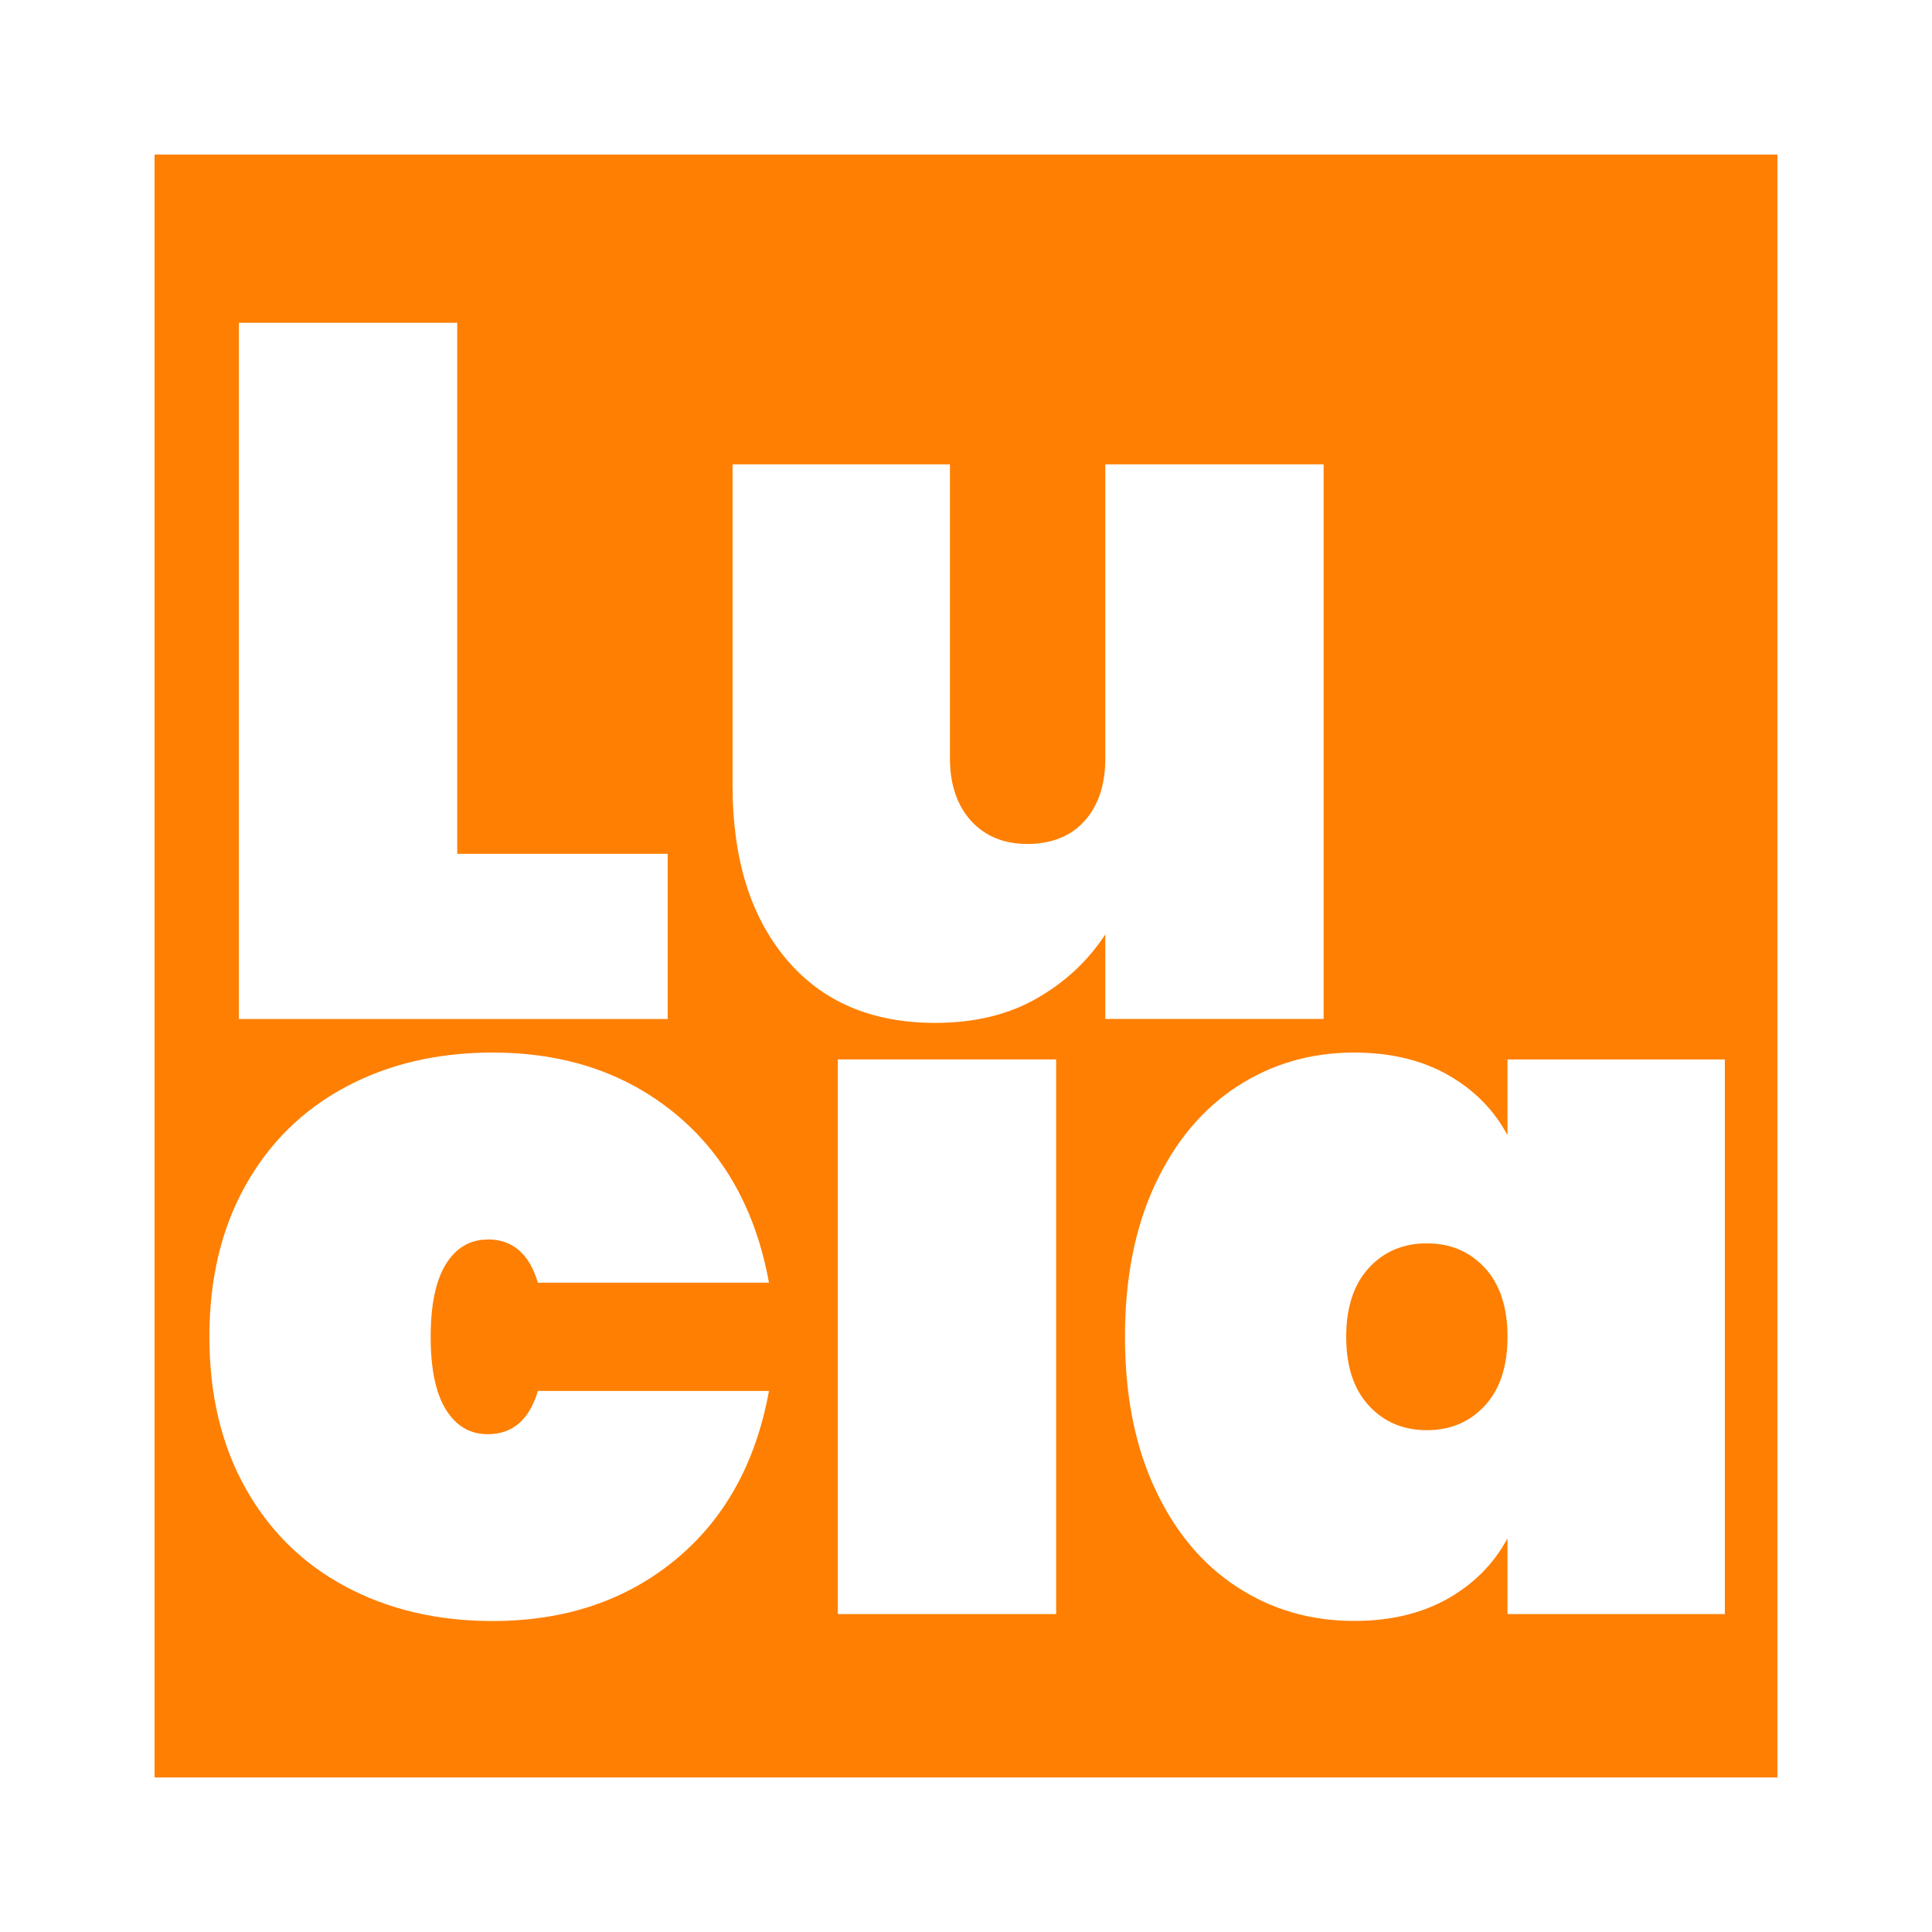
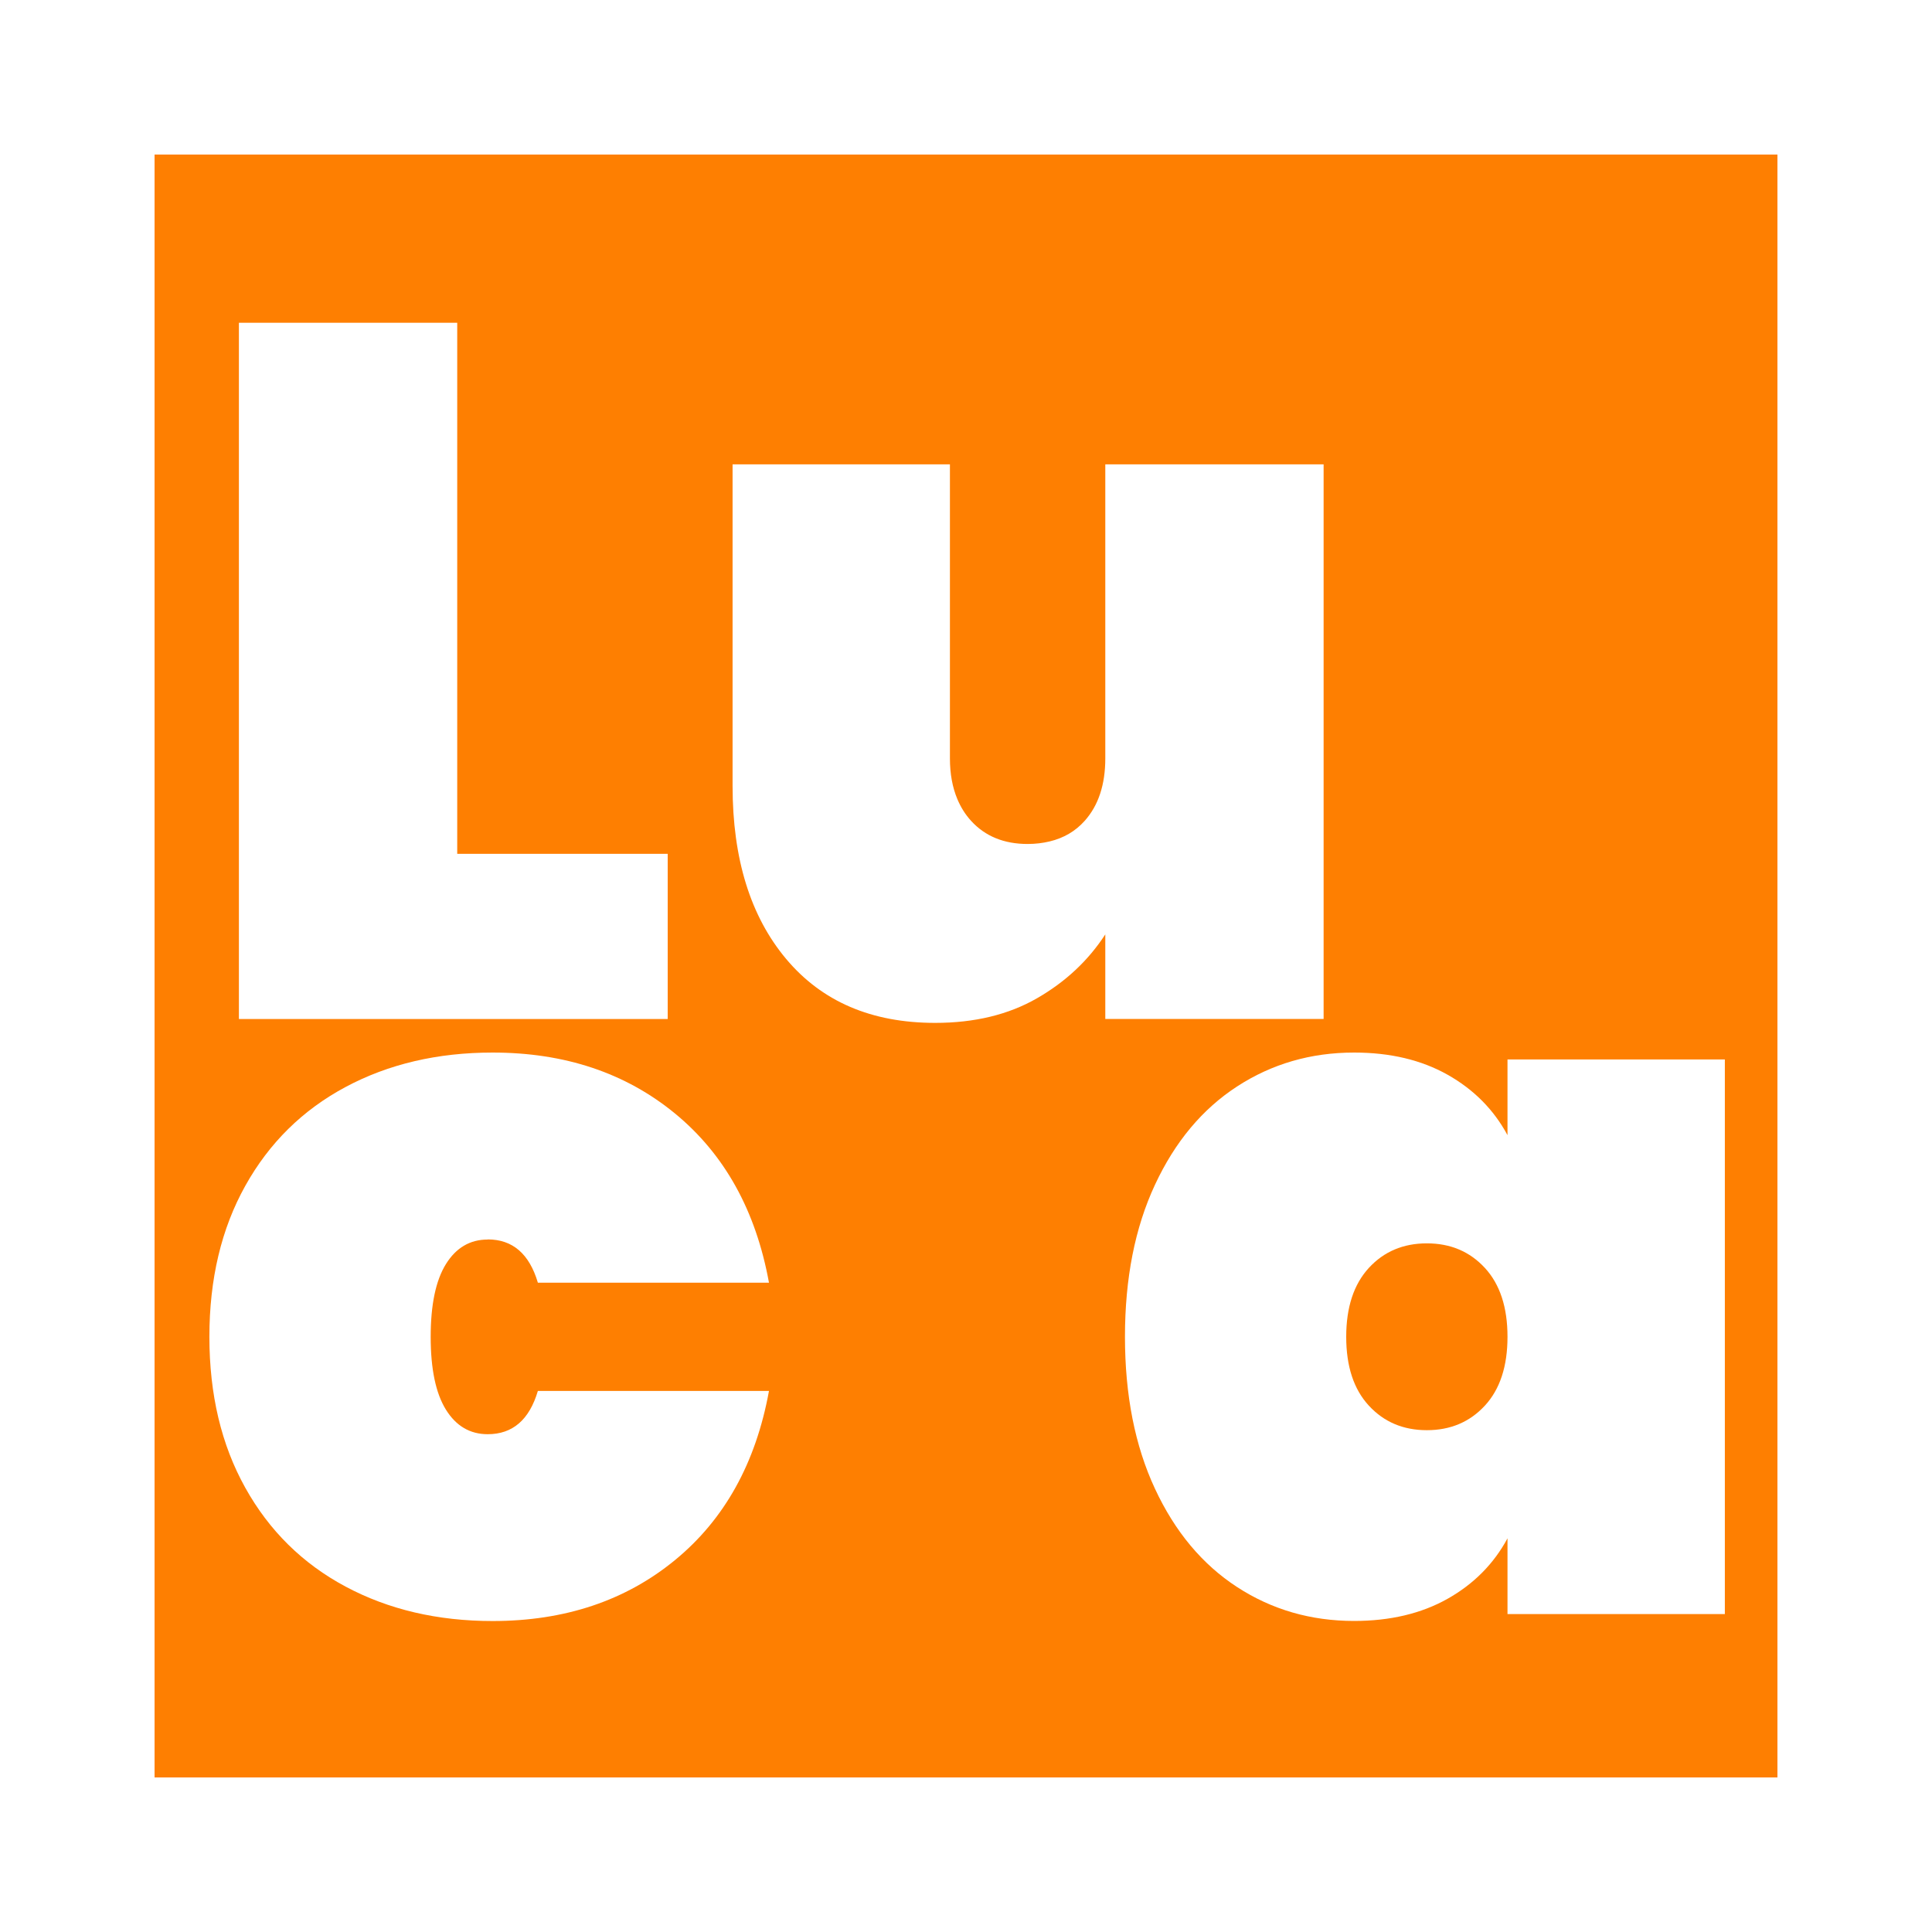
<svg xmlns="http://www.w3.org/2000/svg" viewBox="0 0 500 500" data-name="Capa 2" id="Capa_2">
  <defs>
    <style>
      .cls-1 {
        fill: #fff;
      }

      .cls-1, .cls-2 {
        stroke-width: 0px;
      }

      .cls-2 {
        fill: #fe7f01;
      }
    </style>
  </defs>
  <g data-name="Capa 1" id="Capa_1-2">
    <rect height="500" width="500" class="cls-1" />
    <rect height="420" width="420" y="40" x="40" class="cls-2" />
    <g>
      <polygon points="172.8 220.97 118.33 220.97 118.33 83.53 61.83 83.53 61.83 263.72 172.8 263.72 172.8 220.97" class="cls-1" />
      <path d="M342.55,263.72V120.18h-56.5v76.1c0,6.79-1.78,12.18-5.34,16.16-2.4,2.69-5.43,4.45-9.06,5.32-1.76.42-3.65.66-5.7.66-6.11,0-10.99-1.99-14.63-5.98-1.5-1.64-2.67-3.52-3.56-5.64-1.27-3.03-1.92-6.53-1.92-10.53v-76.1h-56.25v83.22c0,18.83,4.62,33.77,13.87,44.79,9.25,11.03,22.1,16.54,38.56,16.54,10.18,0,18.96-2.12,26.34-6.36,7.38-4.24,13.27-9.75,17.69-16.54v21.89h56.5Z" class="cls-1" />
      <path d="M126.22,320.76c6.45,0,10.77,3.73,12.98,11.2h59.81c-3.4-18.66-11.5-33.25-24.31-43.78-12.81-10.52-28.55-15.78-47.21-15.78-14.25,0-26.94,2.97-38.05,8.91-11.11,5.94-19.77,14.47-25.96,25.58-6.2,11.11-9.29,24.14-9.29,39.07s3.09,27.96,9.29,39.07c6.19,11.11,14.84,19.64,25.96,25.58,11.11,5.94,23.8,8.91,38.05,8.91,18.66,0,34.4-5.26,47.21-15.78,12.81-10.52,20.91-25.11,24.31-43.77h-59.81c-2.21,7.47-6.53,11.2-12.98,11.2-4.58,0-8.19-2.12-10.82-6.36-2.63-4.24-3.94-10.52-3.94-18.83s1.31-14.59,3.94-18.83c2.63-4.24,6.24-6.36,10.82-6.36Z" class="cls-1" />
-       <rect height="143.54" width="56.5" y="274.18" x="216.83" class="cls-1" />
      <path d="M390.14,274.18v19.6c-3.56-6.62-8.74-11.83-15.52-15.65-6.79-3.82-14.85-5.73-24.18-5.73-11.2,0-21.29,2.93-30.29,8.78-9,5.85-16.08,14.34-21.25,25.45-5.18,11.11-7.76,24.22-7.76,39.32s2.58,28.21,7.76,39.32c5.17,11.12,12.26,19.6,21.25,25.45,8.99,5.85,19.09,8.78,30.29,8.78,9.33,0,17.39-1.91,24.18-5.73,6.78-3.82,11.96-9.04,15.52-15.65v19.6h56.25v-143.54h-56.25ZM384.29,363.77c-3.91,4.24-8.91,6.36-15.02,6.36s-11.11-2.12-15.02-6.36c-3.91-4.24-5.85-10.18-5.85-17.81s1.95-13.57,5.85-17.82c3.9-4.24,8.91-6.36,15.02-6.36s11.11,2.12,15.02,6.36c3.9,4.24,5.85,10.18,5.85,17.82s-1.95,13.58-5.85,17.81Z" class="cls-1" />
    </g>
  </g>
</svg>